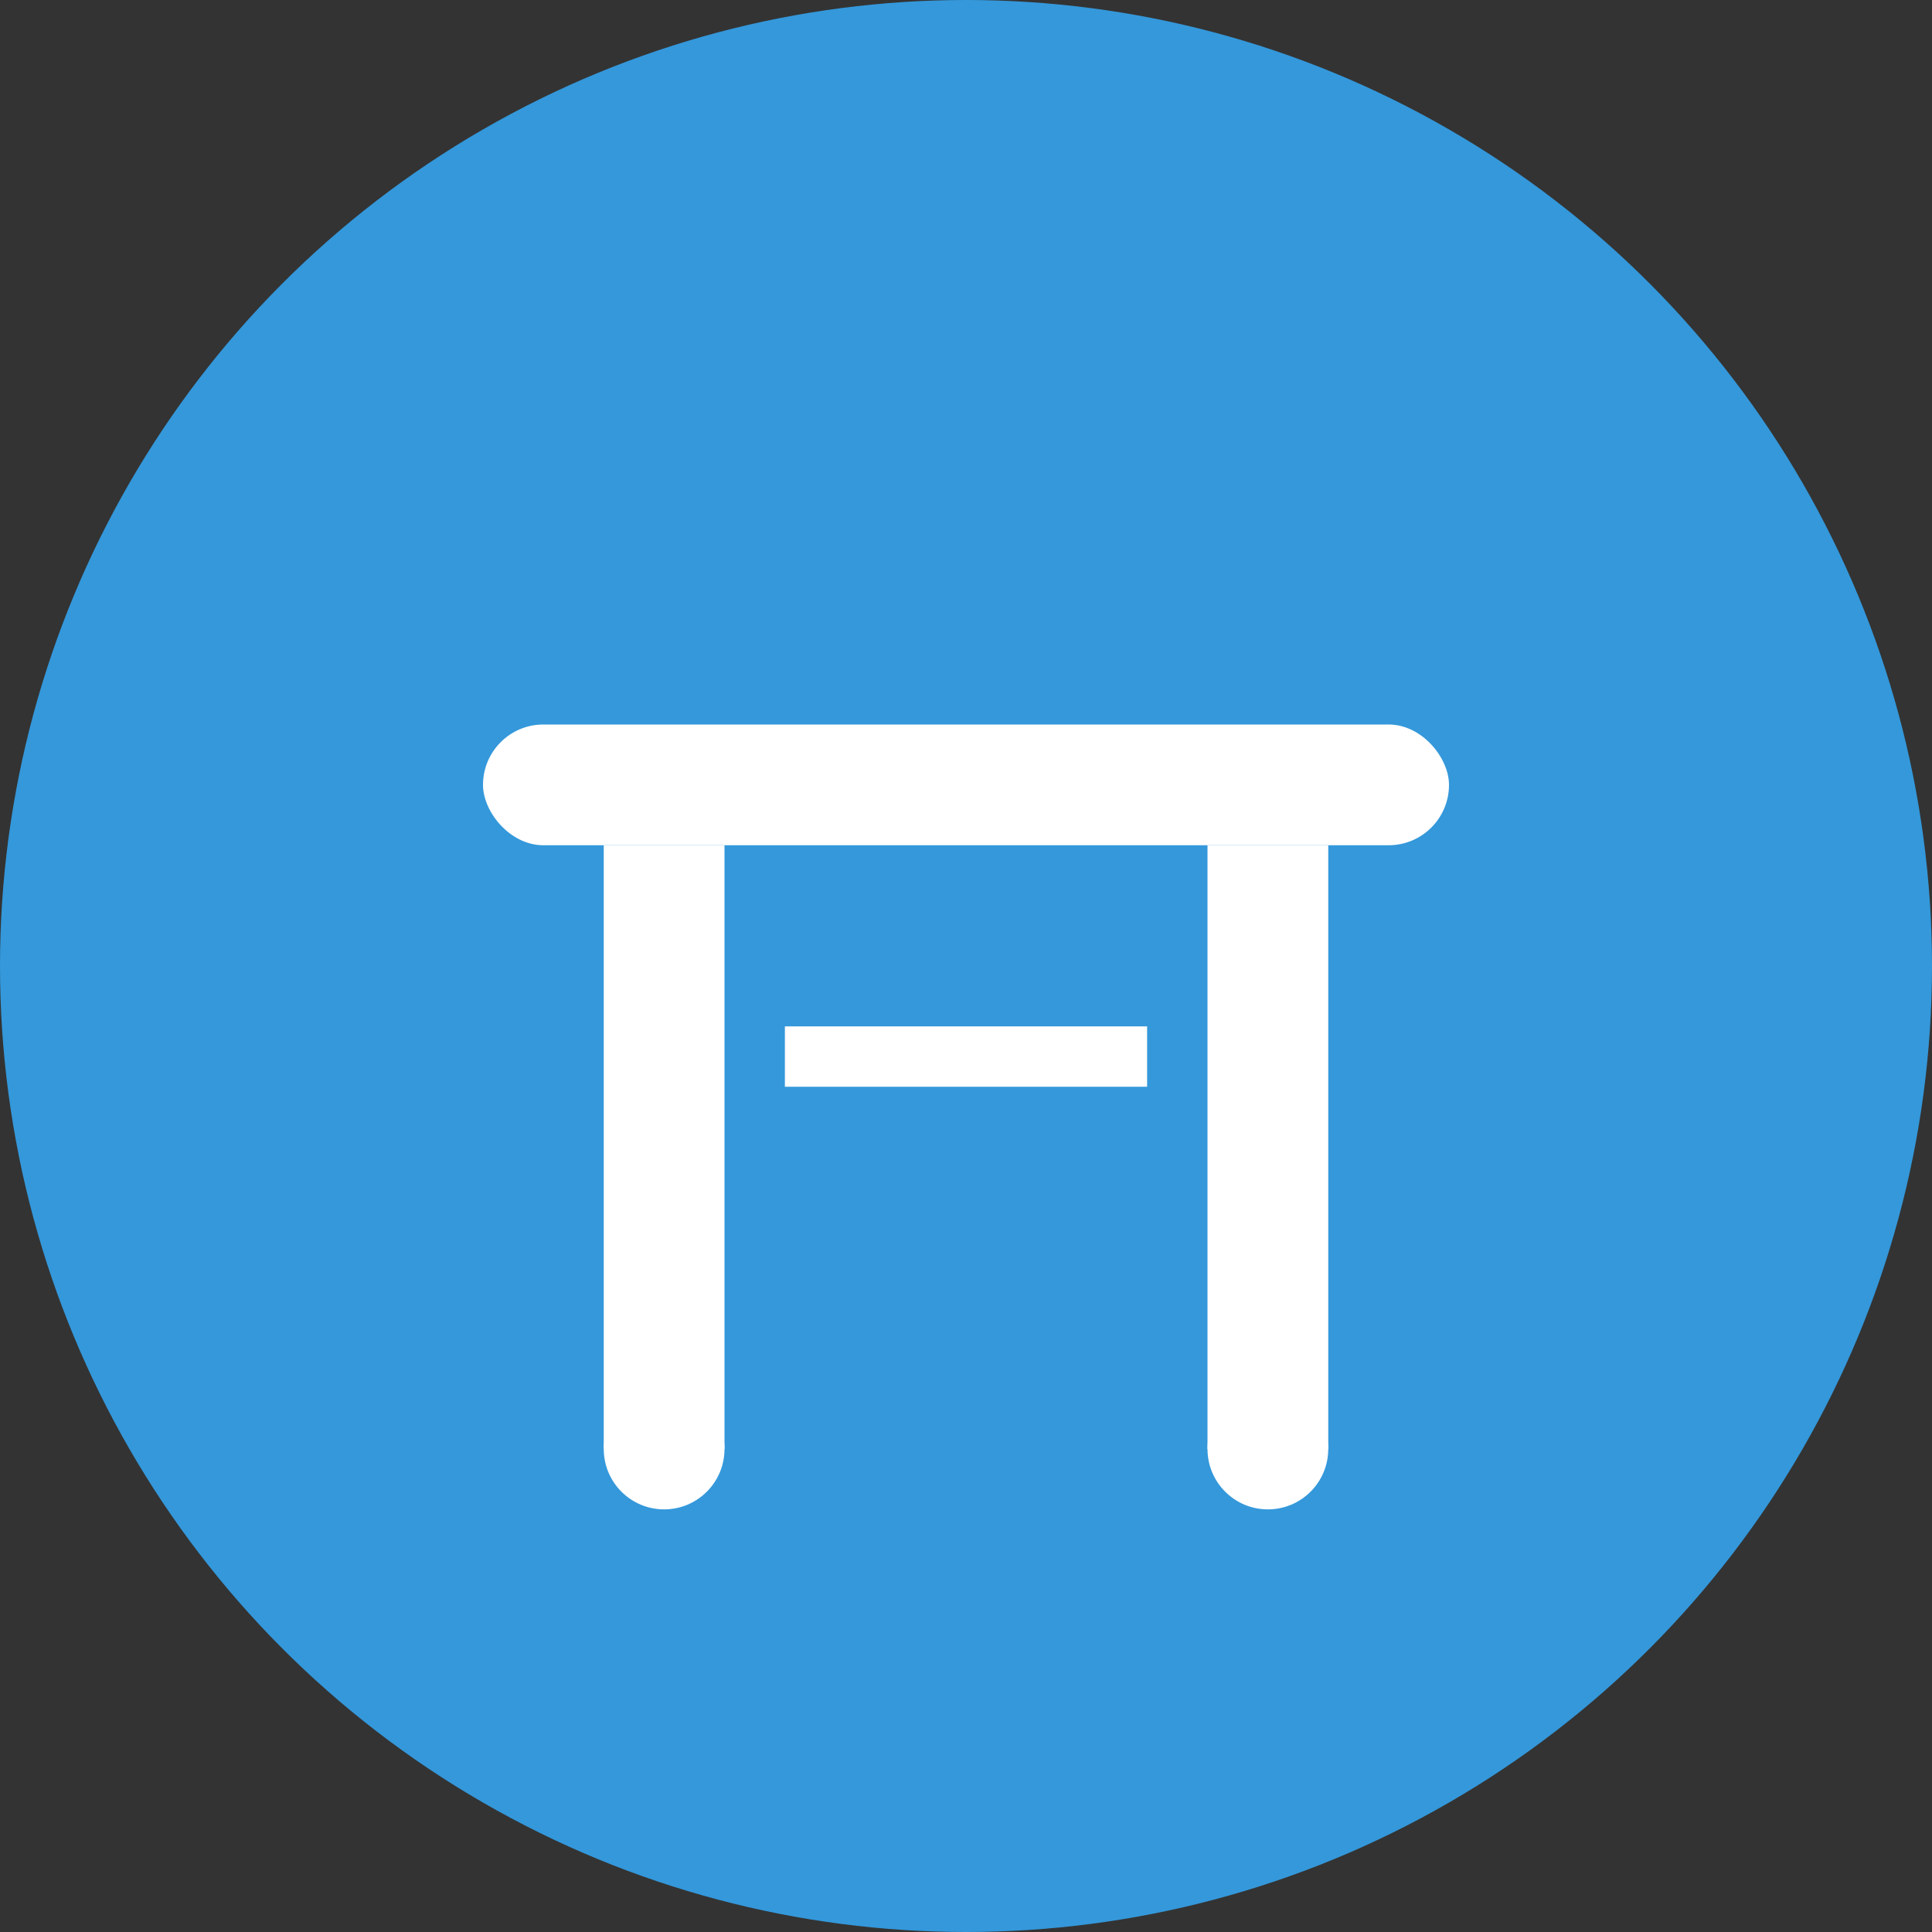
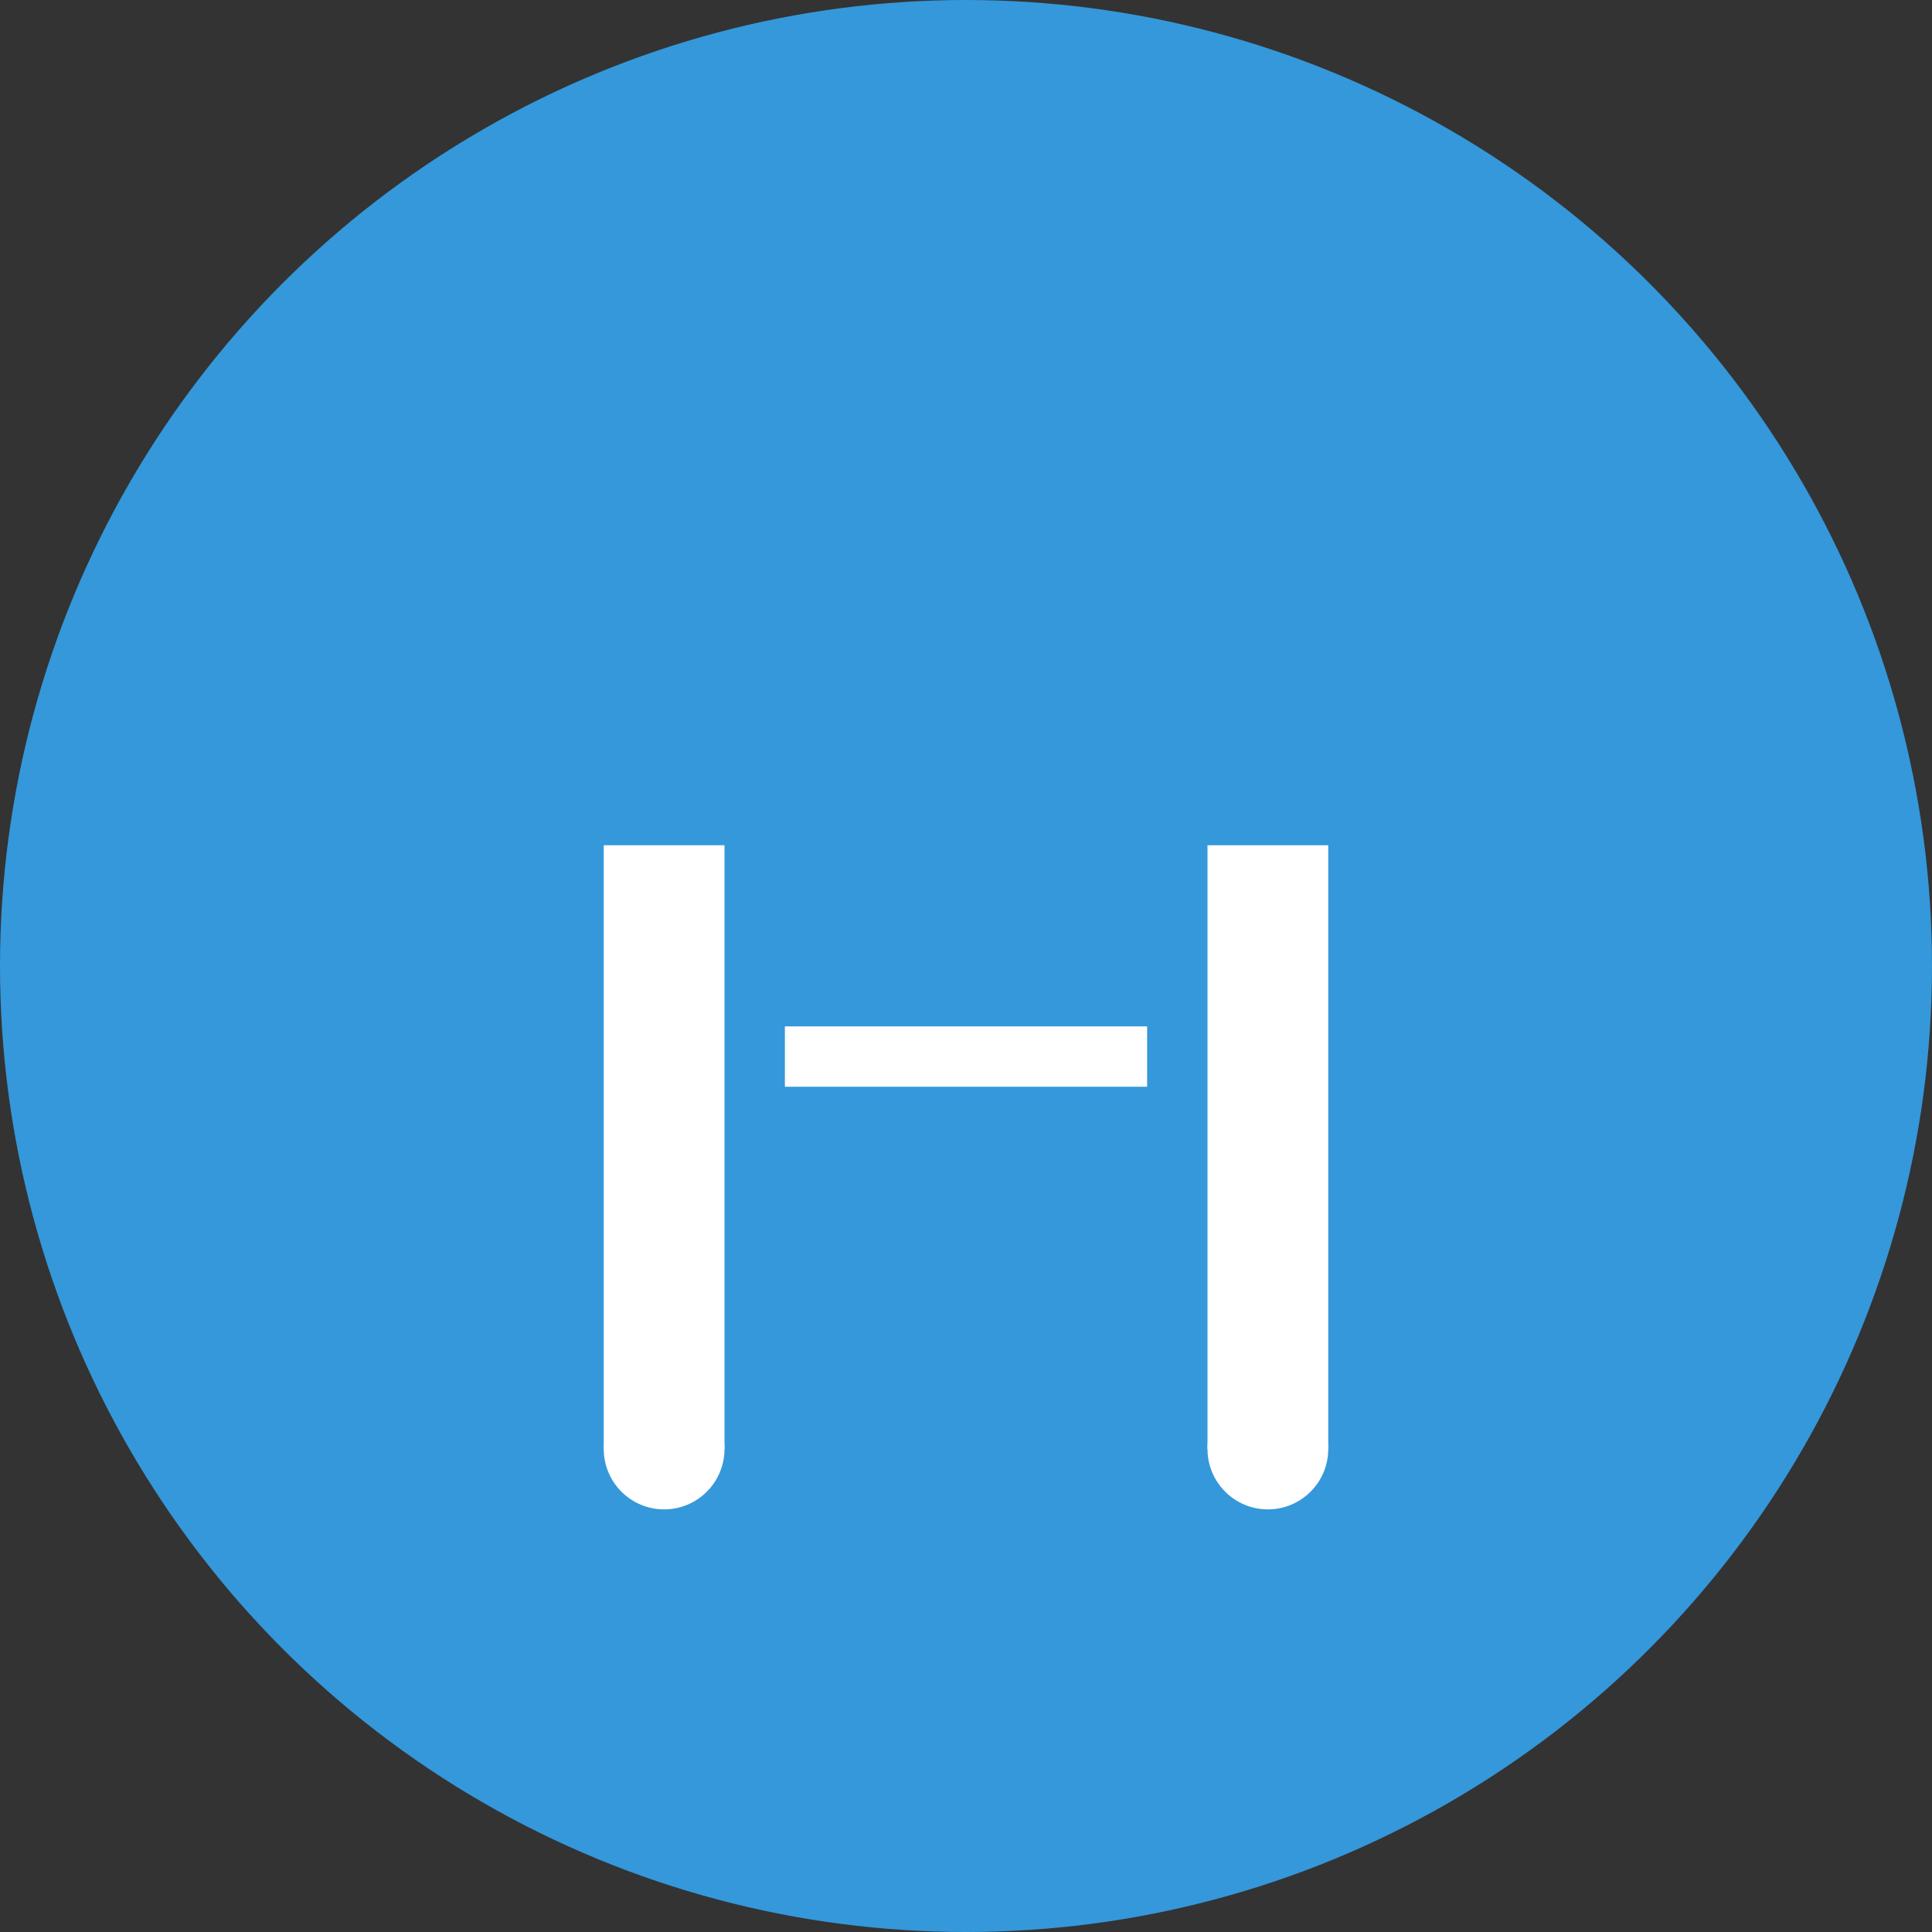
<svg xmlns="http://www.w3.org/2000/svg" width="32" height="32" viewBox="0 0 32 32" version="1.1">
  <rect x="0" y="0" width="32" height="32" fill="#333333" stroke="none" />
  <circle cx="16" cy="16" r="16" fill="#3498db" />
  <g transform="translate(8,8)">
-     <rect x="0" y="4" width="16" height="2" fill="white" rx="1" />
    <rect x="2" y="6" width="2" height="10" fill="white" />
    <rect x="12" y="6" width="2" height="10" fill="white" />
    <rect x="5" y="9" width="6" height="1" fill="white" />
    <circle cx="3" cy="16" r="1" fill="white" />
    <circle cx="13" cy="16" r="1" fill="white" />
  </g>
</svg>